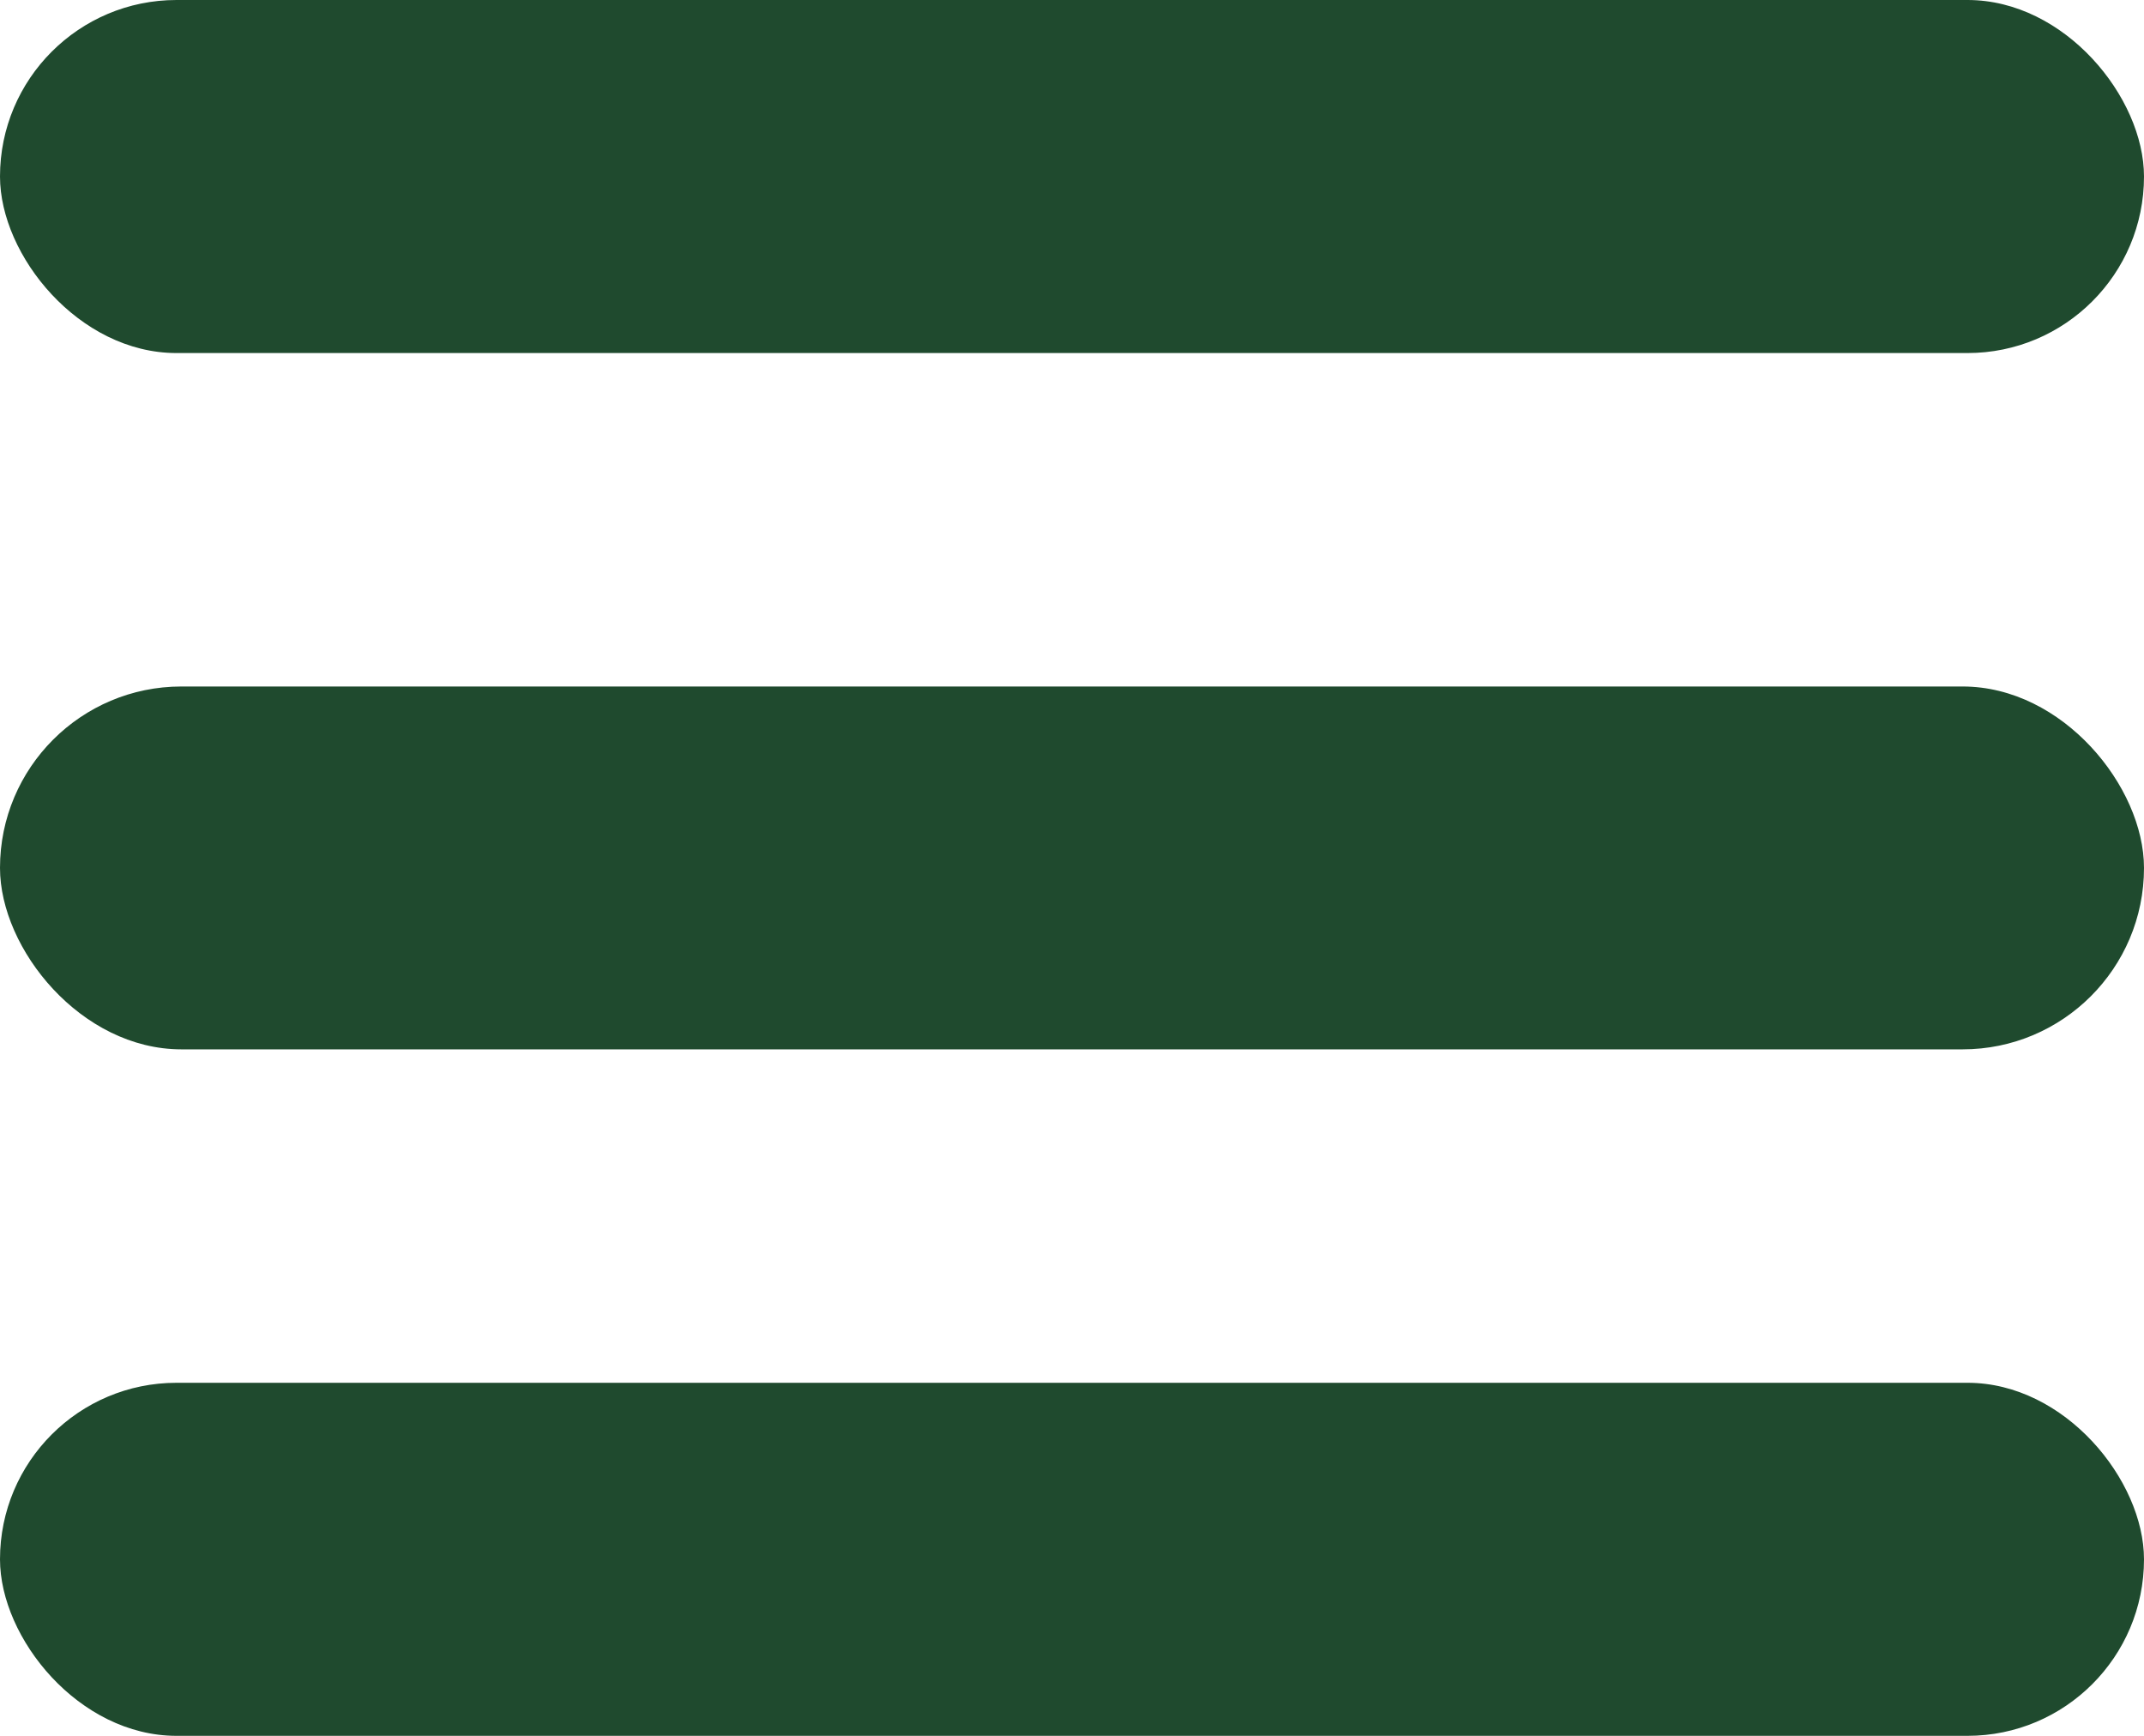
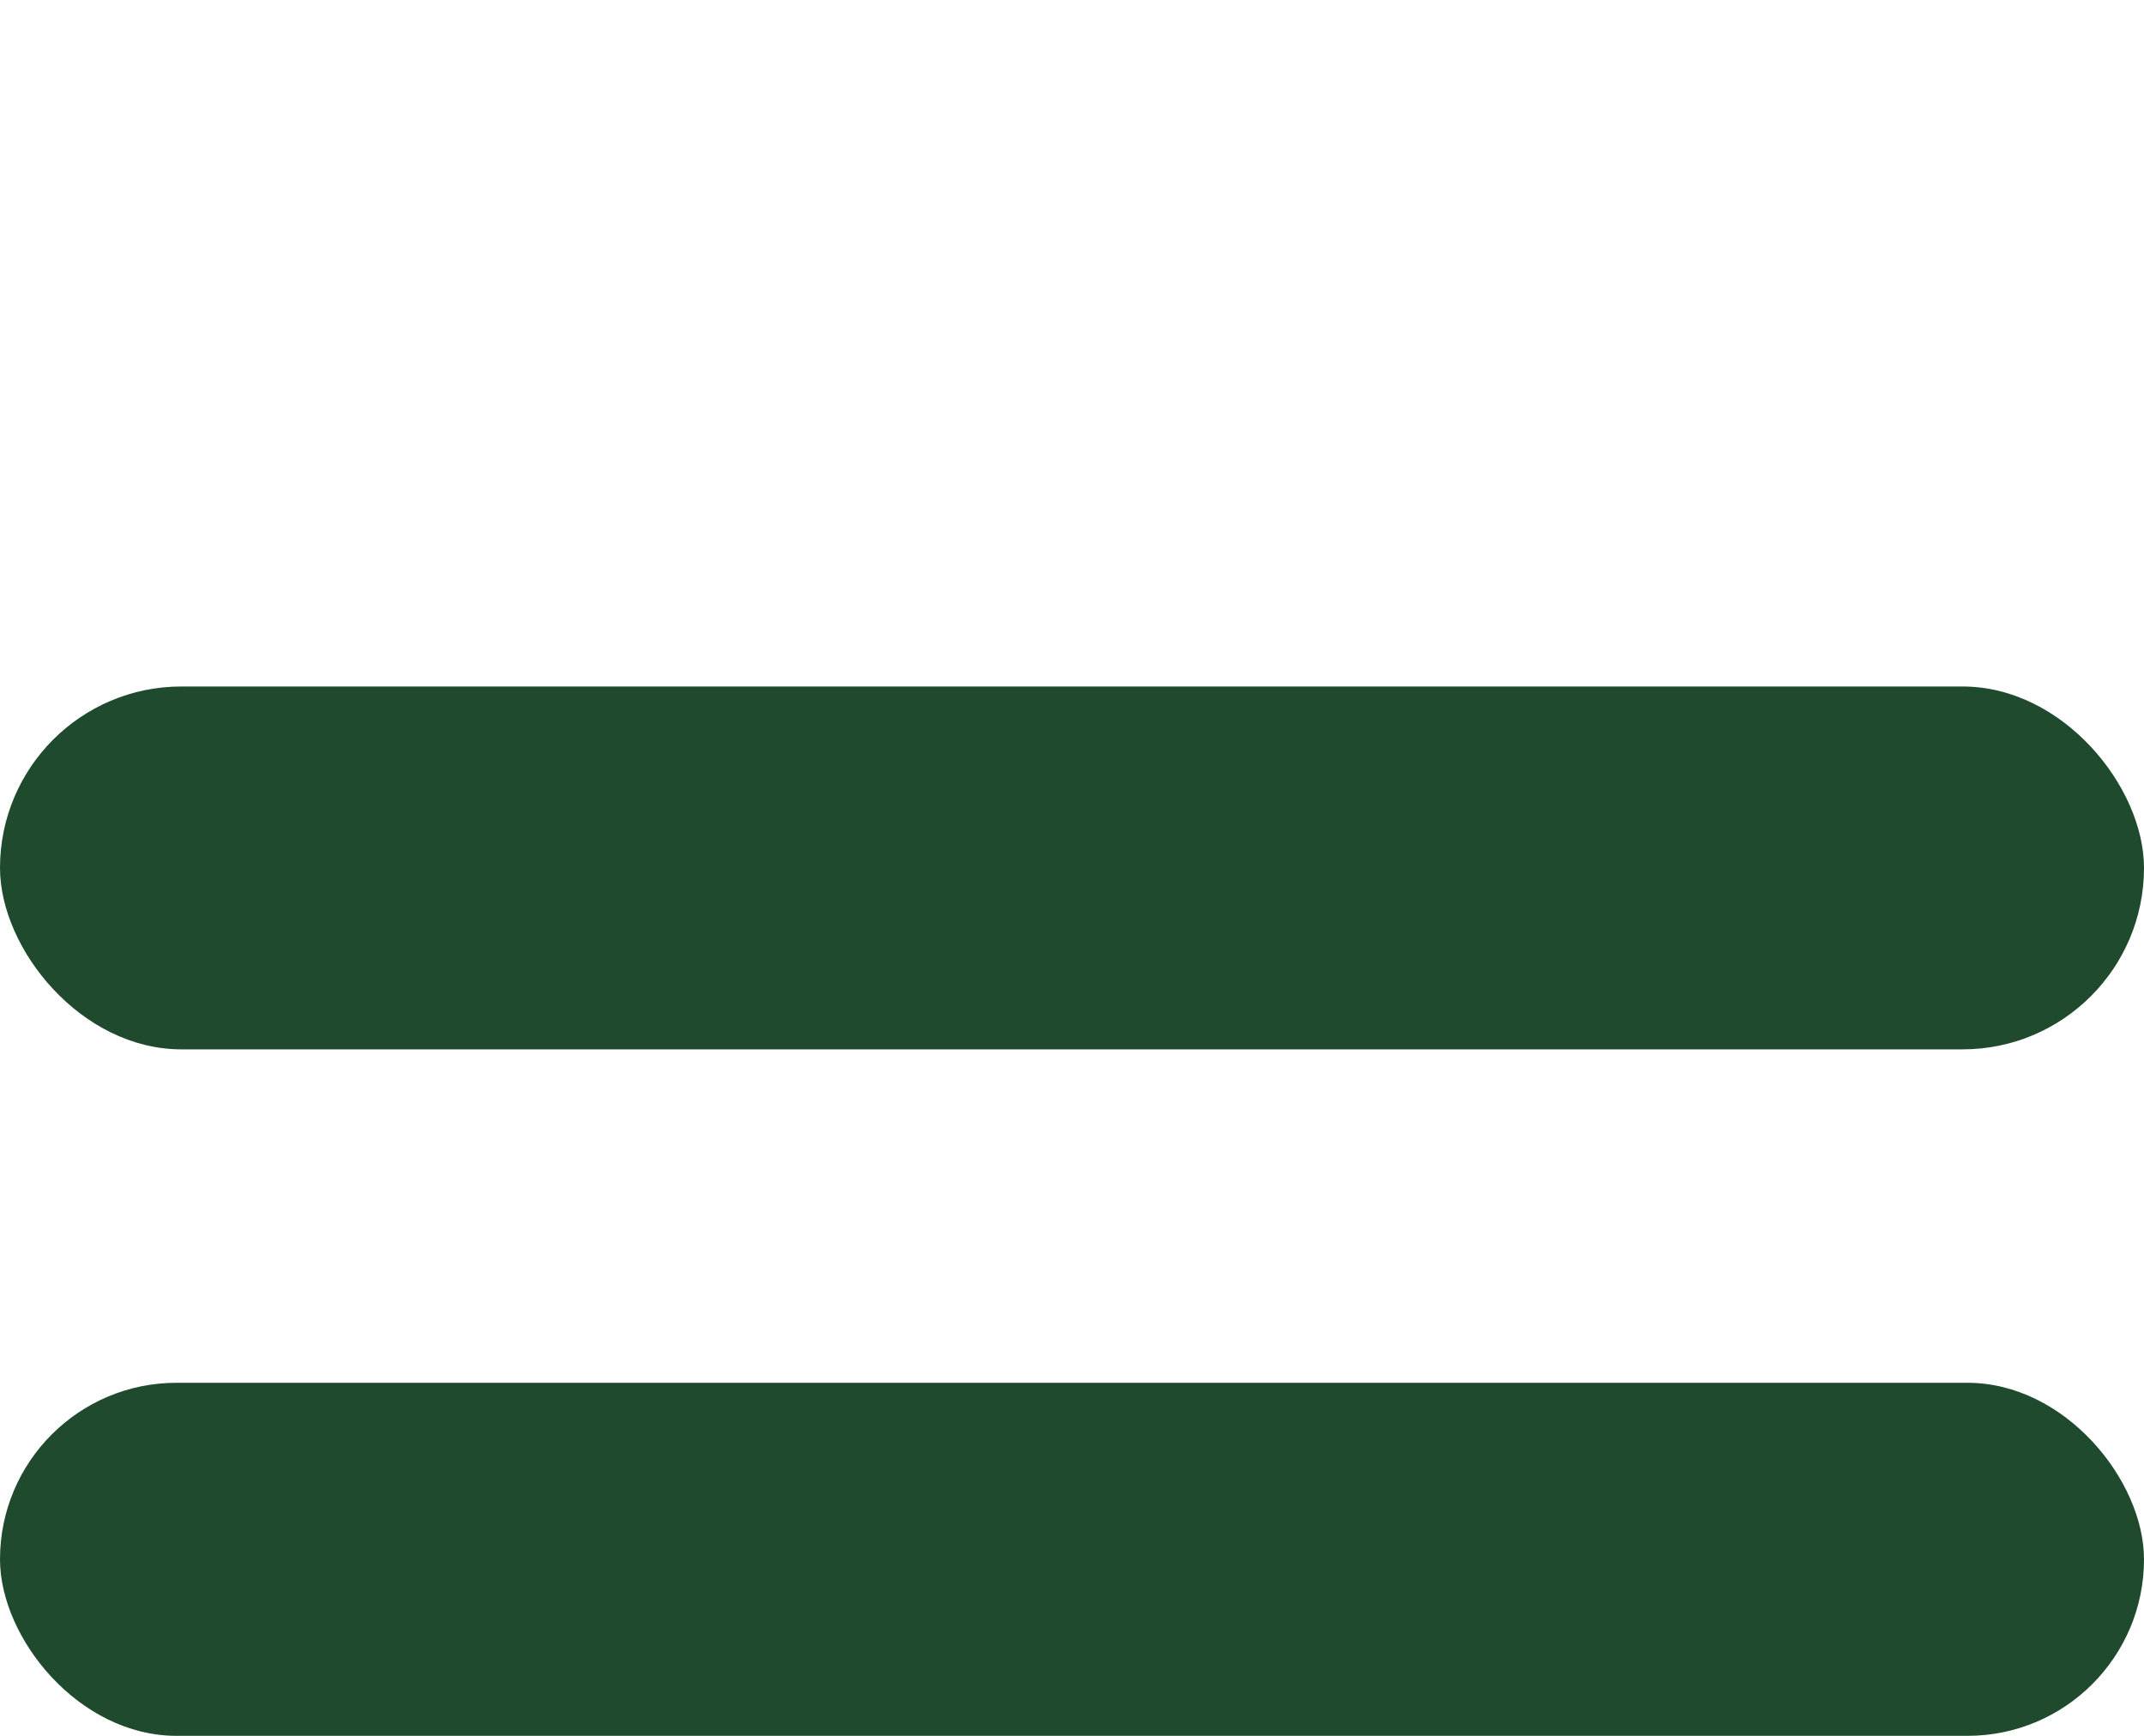
<svg xmlns="http://www.w3.org/2000/svg" width="210" height="170" viewBox="0 0 210 170" fill="none">
-   <rect width="210" height="34.576" rx="17.288" fill="#1F4A2E" />
  <rect y="67.232" width="210" height="35.537" rx="17.768" fill="#1F4A2E" />
  <rect y="135.424" width="210" height="34.576" rx="17.288" fill="#1F4A2E" />
</svg>